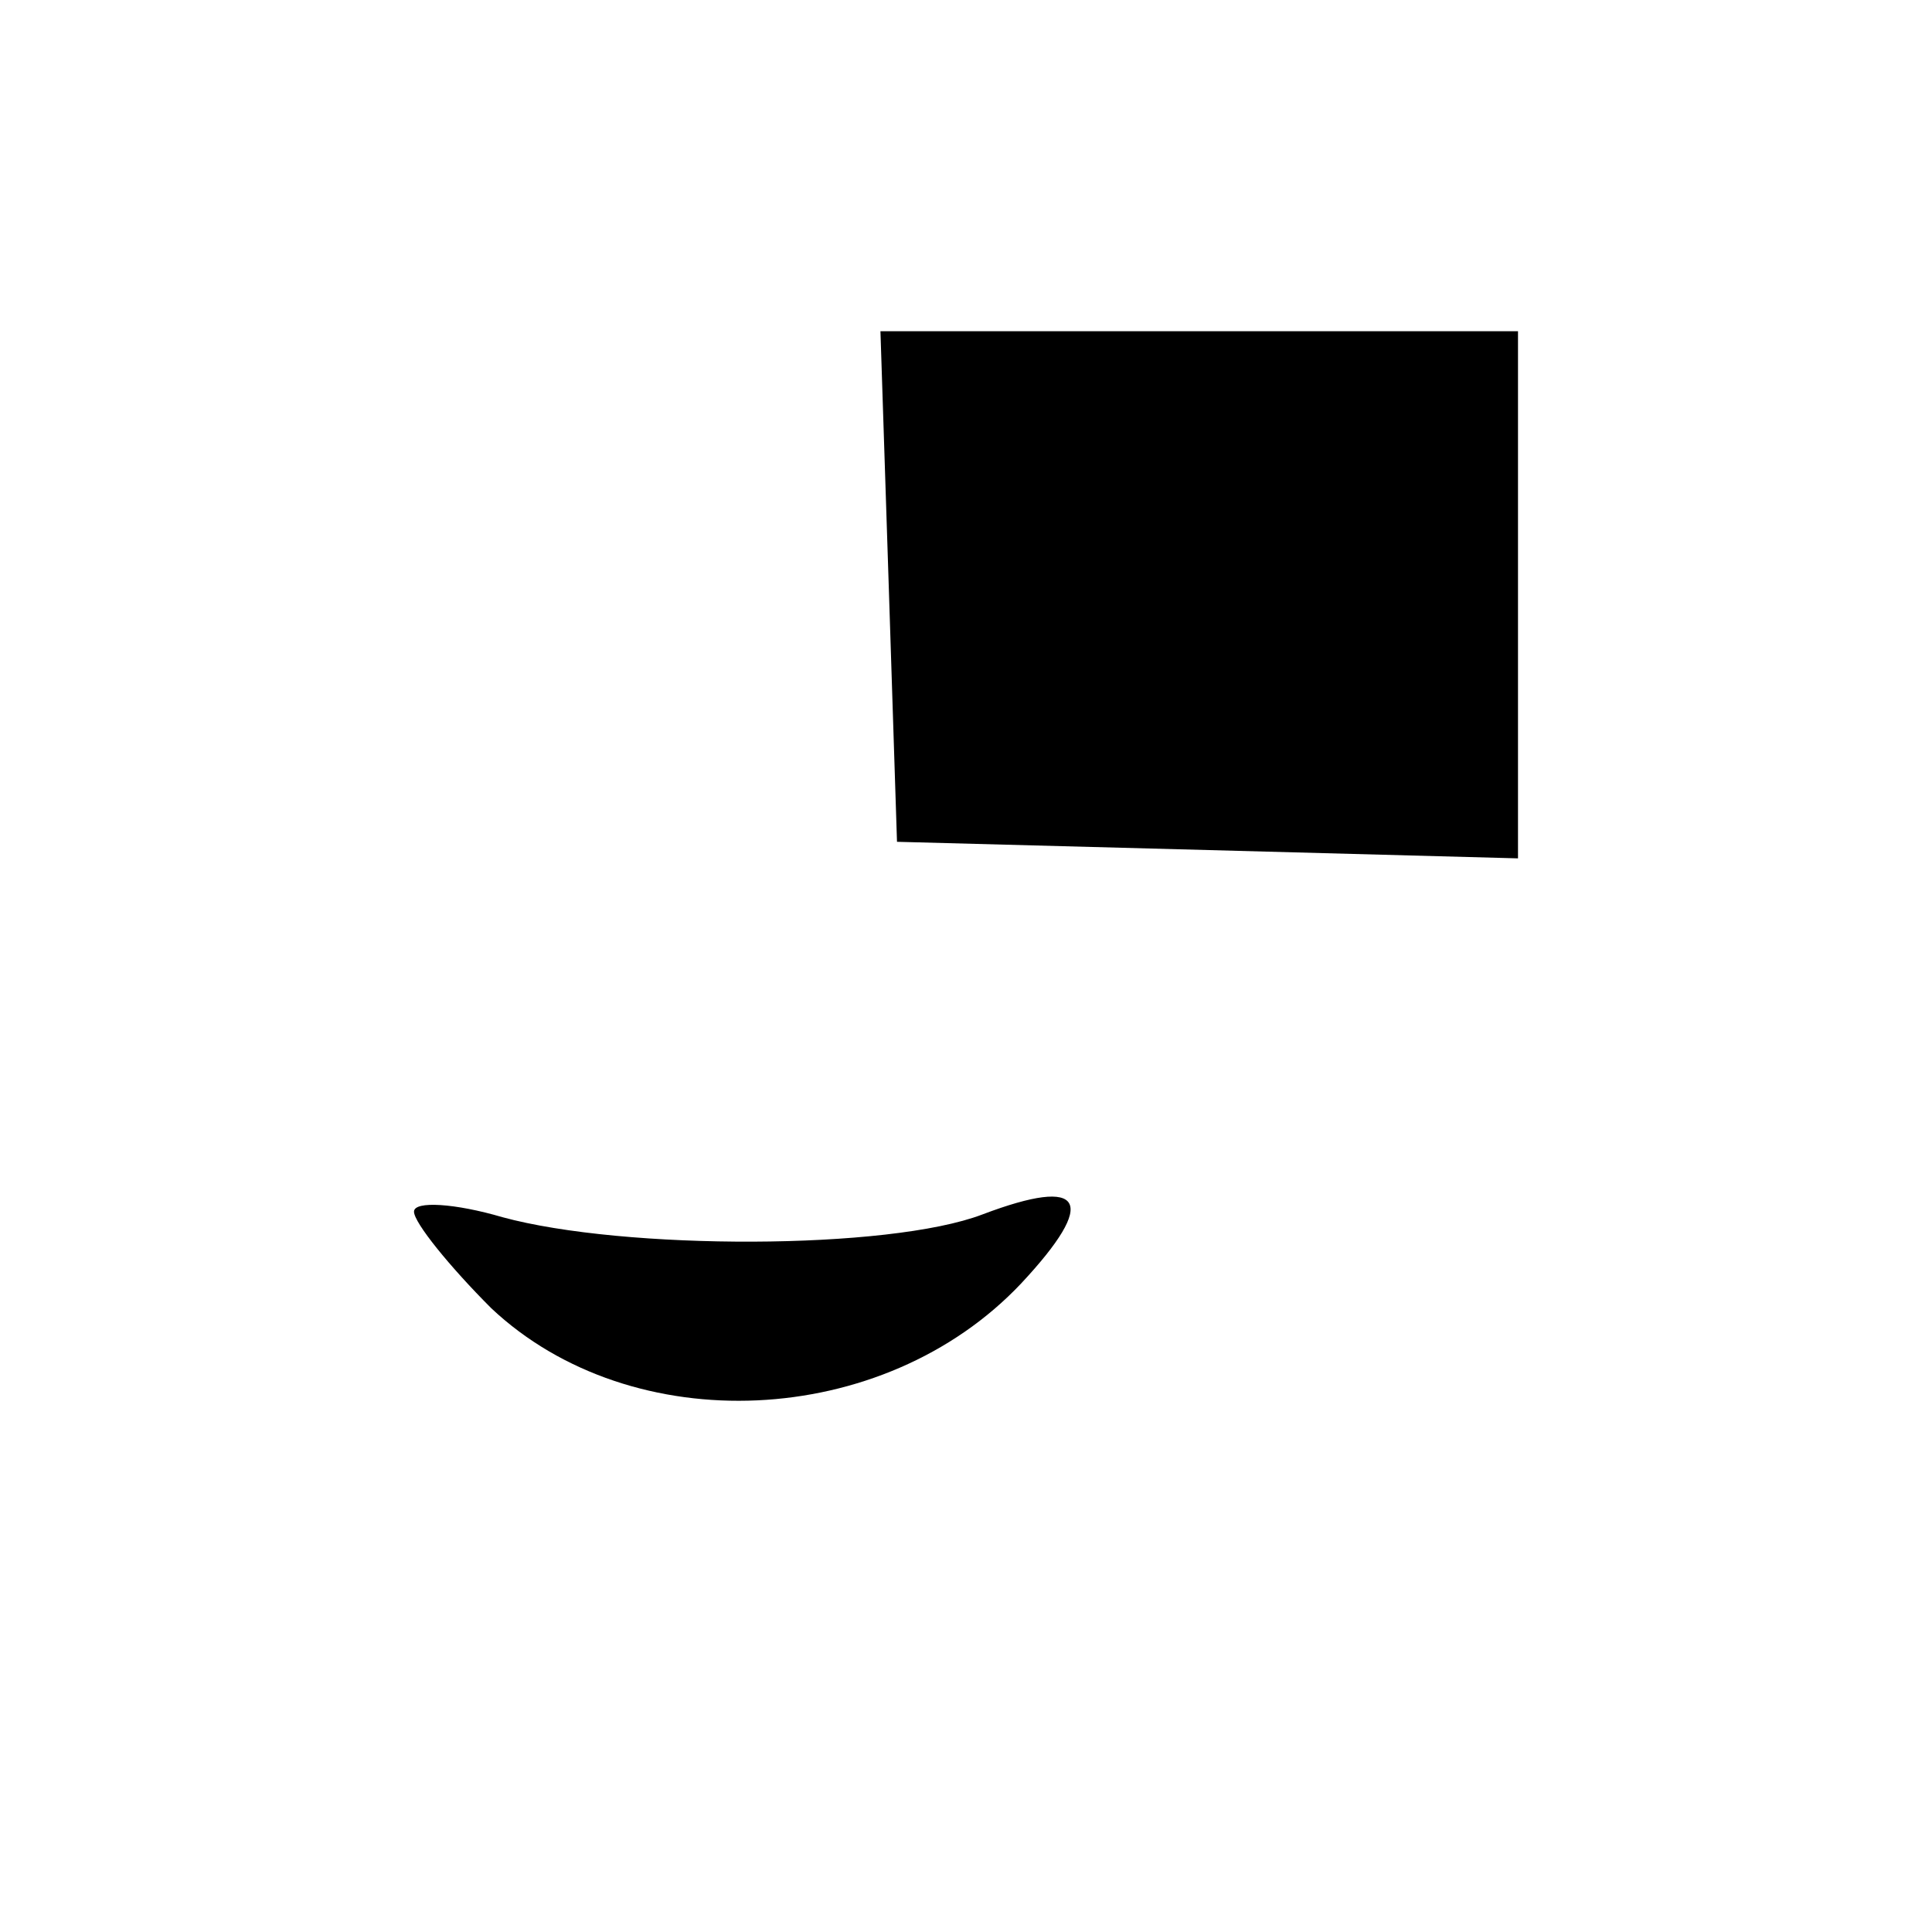
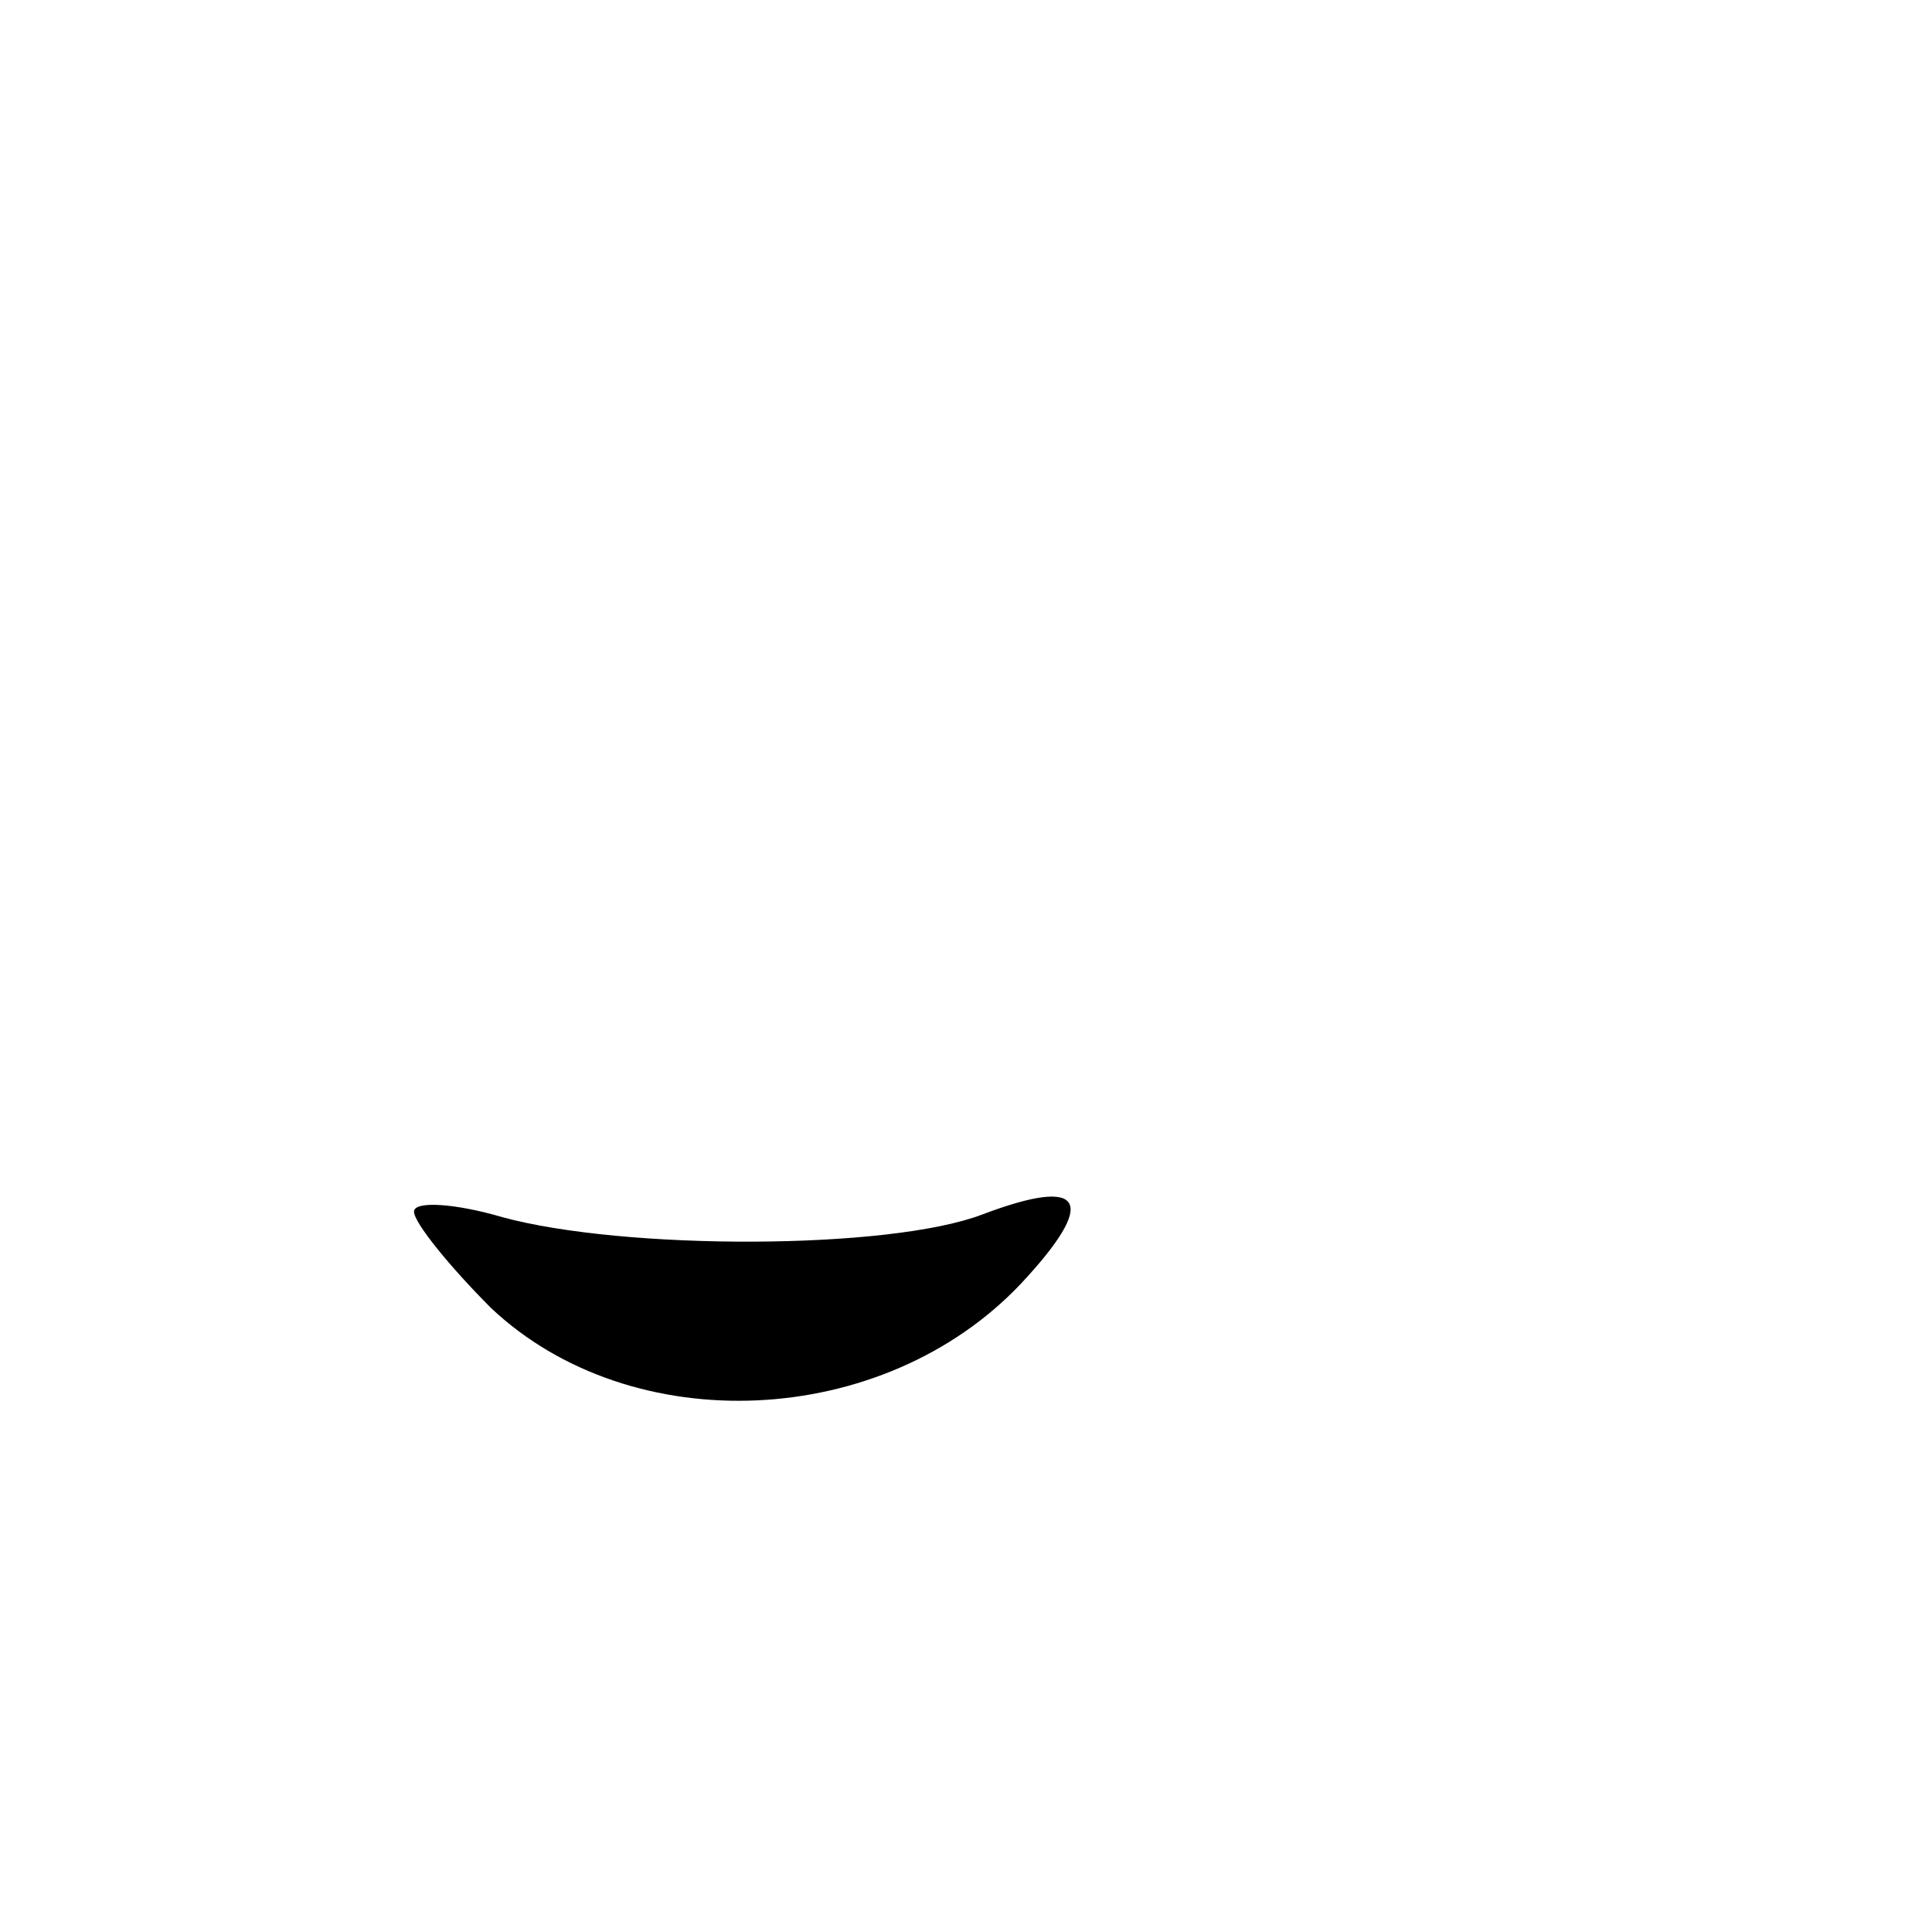
<svg xmlns="http://www.w3.org/2000/svg" version="1.0" width="70pt" height="70pt" viewBox="0 0 70 70" preserveAspectRatio="xMidYMid meet">
  <g transform="translate(0,70) scale(0.1,-0.1)" fill="#000000" stroke="none">
-     <path d="M322 488 l3 -93 113 -3 112 -3 0 96 0 95 -115 0 -116 0 3 -92z" />
    <path d="M150 261 c0 -4 13 -20 28 -35 51 -48 142 -44 192 9 28 30 23 39 -14 25 -34 -13 -130 -13 -174 -1 -17 5 -32 6 -32 2z" />
  </g>
</svg>